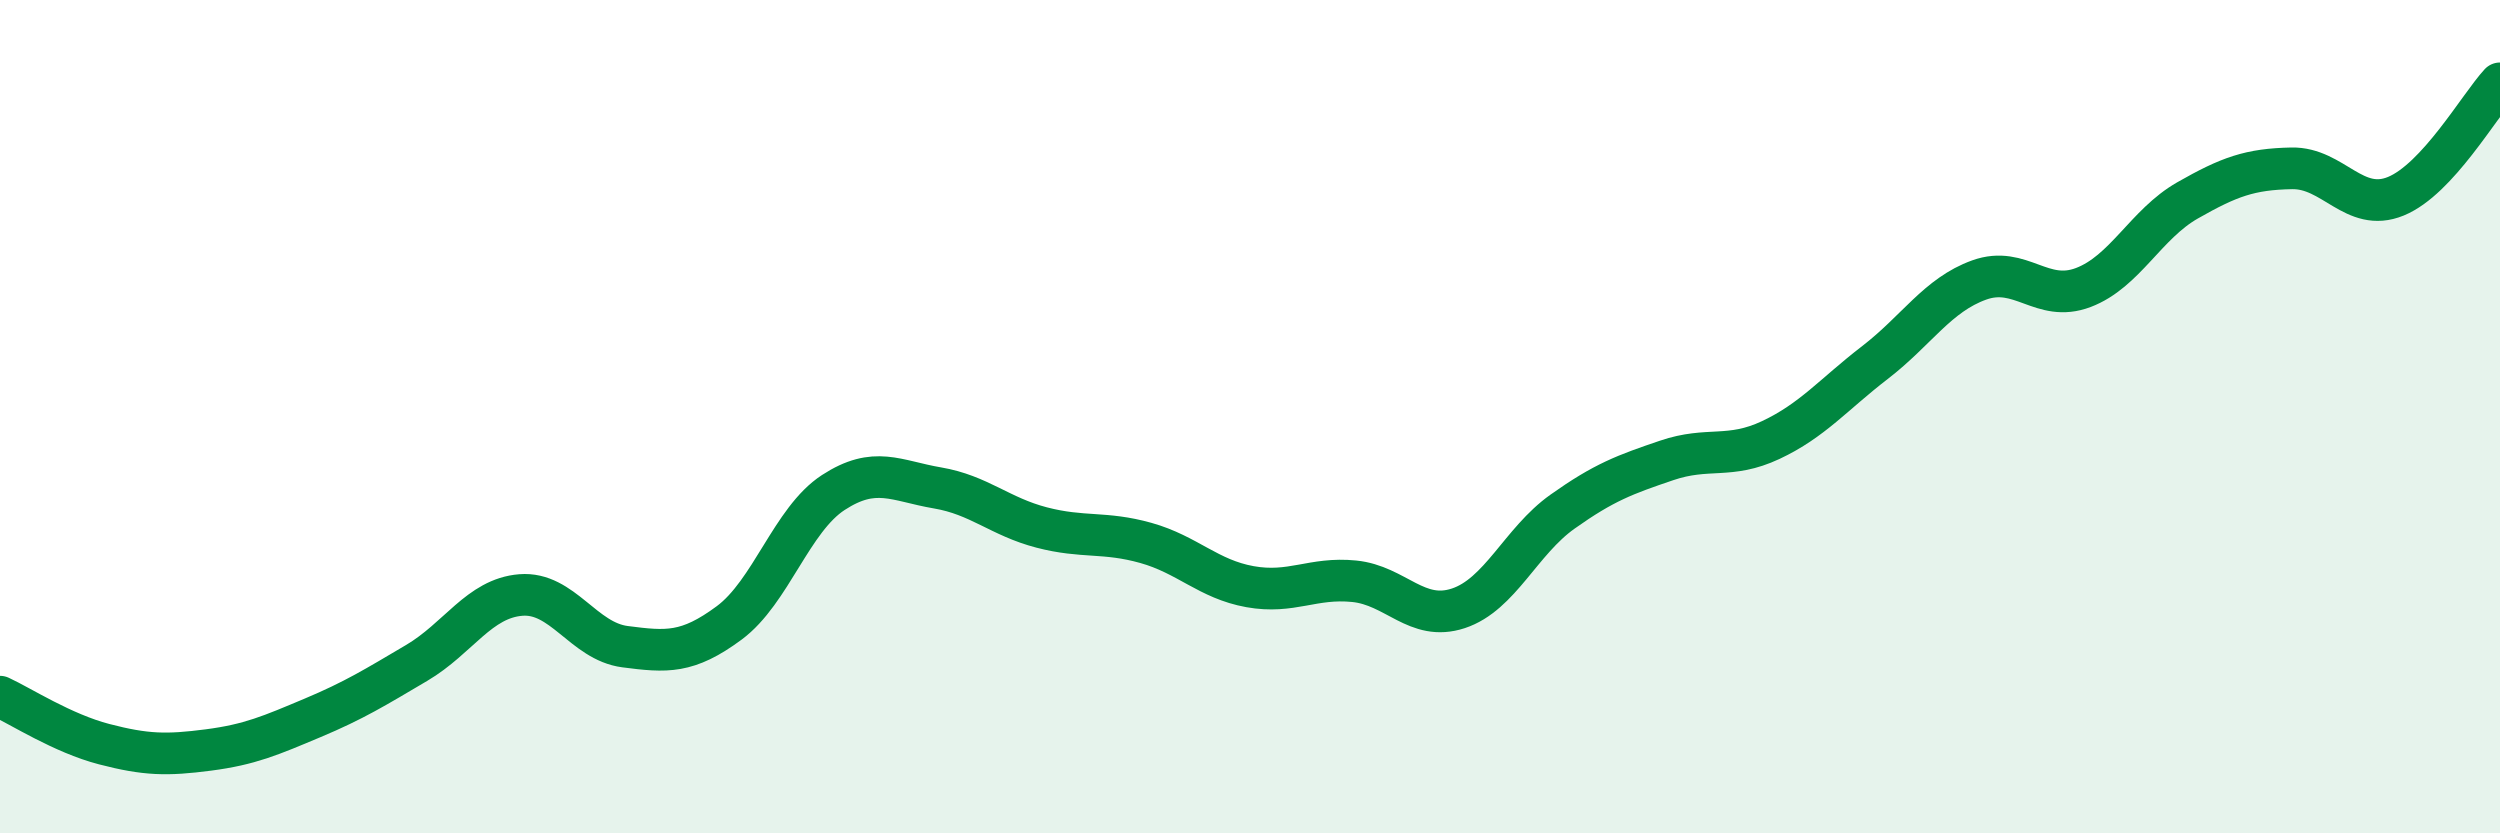
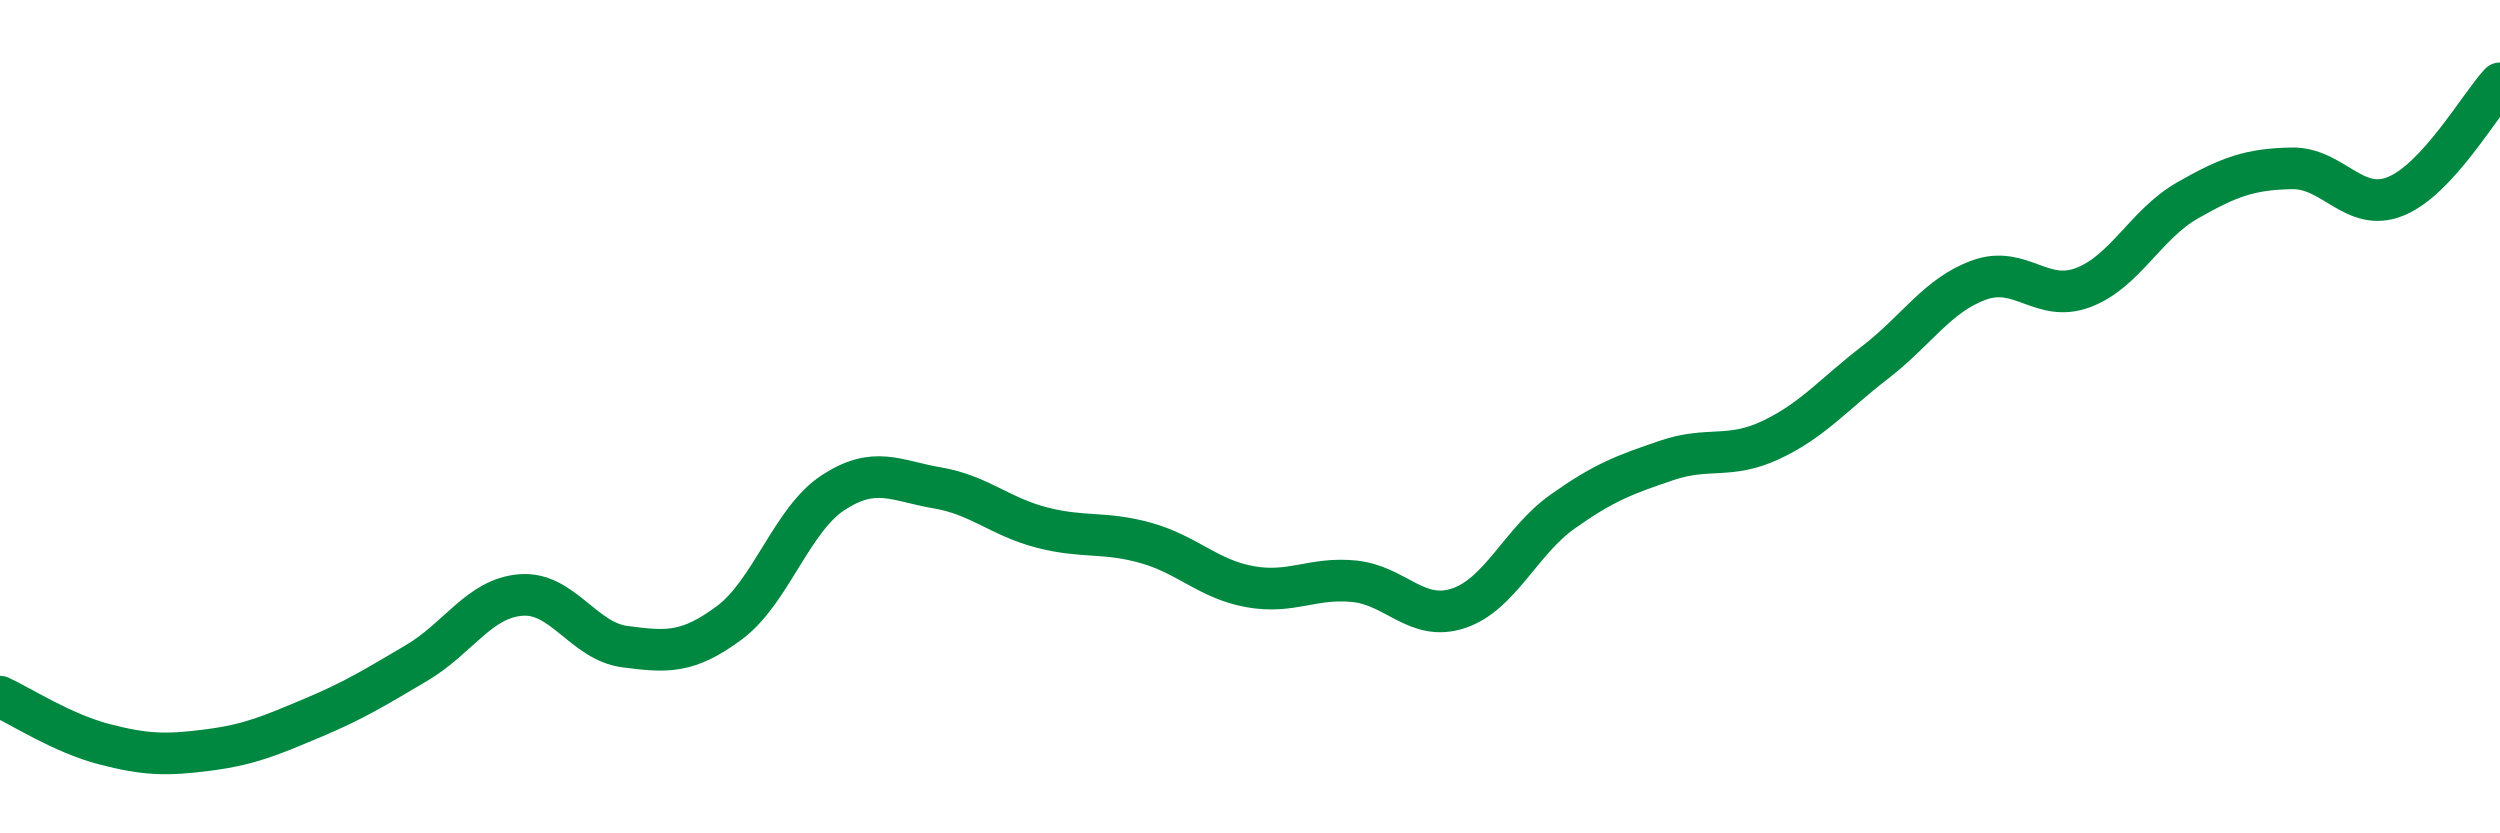
<svg xmlns="http://www.w3.org/2000/svg" width="60" height="20" viewBox="0 0 60 20">
-   <path d="M 0,16.72 C 0.5,16.95 1.5,17.6 2.5,17.86 C 3.5,18.12 4,18.13 5,18 C 6,17.87 6.5,17.65 7.5,17.23 C 8.5,16.81 9,16.5 10,15.91 C 11,15.32 11.5,14.36 12.5,14.28 C 13.5,14.2 14,15.39 15,15.52 C 16,15.65 16.5,15.69 17.5,14.95 C 18.5,14.21 19,12.47 20,11.82 C 21,11.17 21.5,11.54 22.5,11.71 C 23.5,11.88 24,12.4 25,12.66 C 26,12.92 26.5,12.75 27.5,13.03 C 28.5,13.31 29,13.9 30,14.08 C 31,14.26 31.5,13.85 32.5,13.95 C 33.5,14.05 34,14.93 35,14.6 C 36,14.27 36.5,12.99 37.5,12.28 C 38.5,11.57 39,11.39 40,11.05 C 41,10.71 41.5,11.03 42.5,10.56 C 43.5,10.09 44,9.47 45,8.7 C 46,7.93 46.5,7.08 47.5,6.72 C 48.5,6.36 49,7.28 50,6.9 C 51,6.52 51.5,5.38 52.5,4.81 C 53.5,4.24 54,4.06 55,4.04 C 56,4.02 56.5,5.12 57.5,4.71 C 58.5,4.3 59.5,2.54 60,2L60 20L0 20Z" fill="#008740" opacity="0.1" stroke-linecap="round" stroke-linejoin="round" />
  <path d="M 0,16.72 C 0.5,16.95 1.5,17.6 2.5,17.86 C 3.5,18.12 4,18.13 5,18 C 6,17.87 6.5,17.65 7.5,17.23 C 8.5,16.81 9,16.5 10,15.91 C 11,15.32 11.5,14.36 12.5,14.28 C 13.5,14.2 14,15.39 15,15.52 C 16,15.65 16.5,15.69 17.5,14.95 C 18.5,14.21 19,12.47 20,11.82 C 21,11.17 21.5,11.54 22.5,11.71 C 23.5,11.88 24,12.4 25,12.66 C 26,12.92 26.5,12.75 27.5,13.03 C 28.5,13.31 29,13.9 30,14.08 C 31,14.26 31.5,13.85 32.5,13.95 C 33.5,14.05 34,14.93 35,14.6 C 36,14.27 36.5,12.99 37.5,12.28 C 38.5,11.57 39,11.39 40,11.05 C 41,10.71 41.5,11.03 42.5,10.56 C 43.5,10.09 44,9.47 45,8.7 C 46,7.93 46.5,7.08 47.5,6.72 C 48.5,6.36 49,7.28 50,6.9 C 51,6.52 51.5,5.38 52.5,4.81 C 53.5,4.24 54,4.06 55,4.04 C 56,4.02 56.5,5.12 57.5,4.71 C 58.5,4.3 59.5,2.54 60,2" stroke="#008740" stroke-width="1" fill="none" stroke-linecap="round" stroke-linejoin="round" />
</svg>